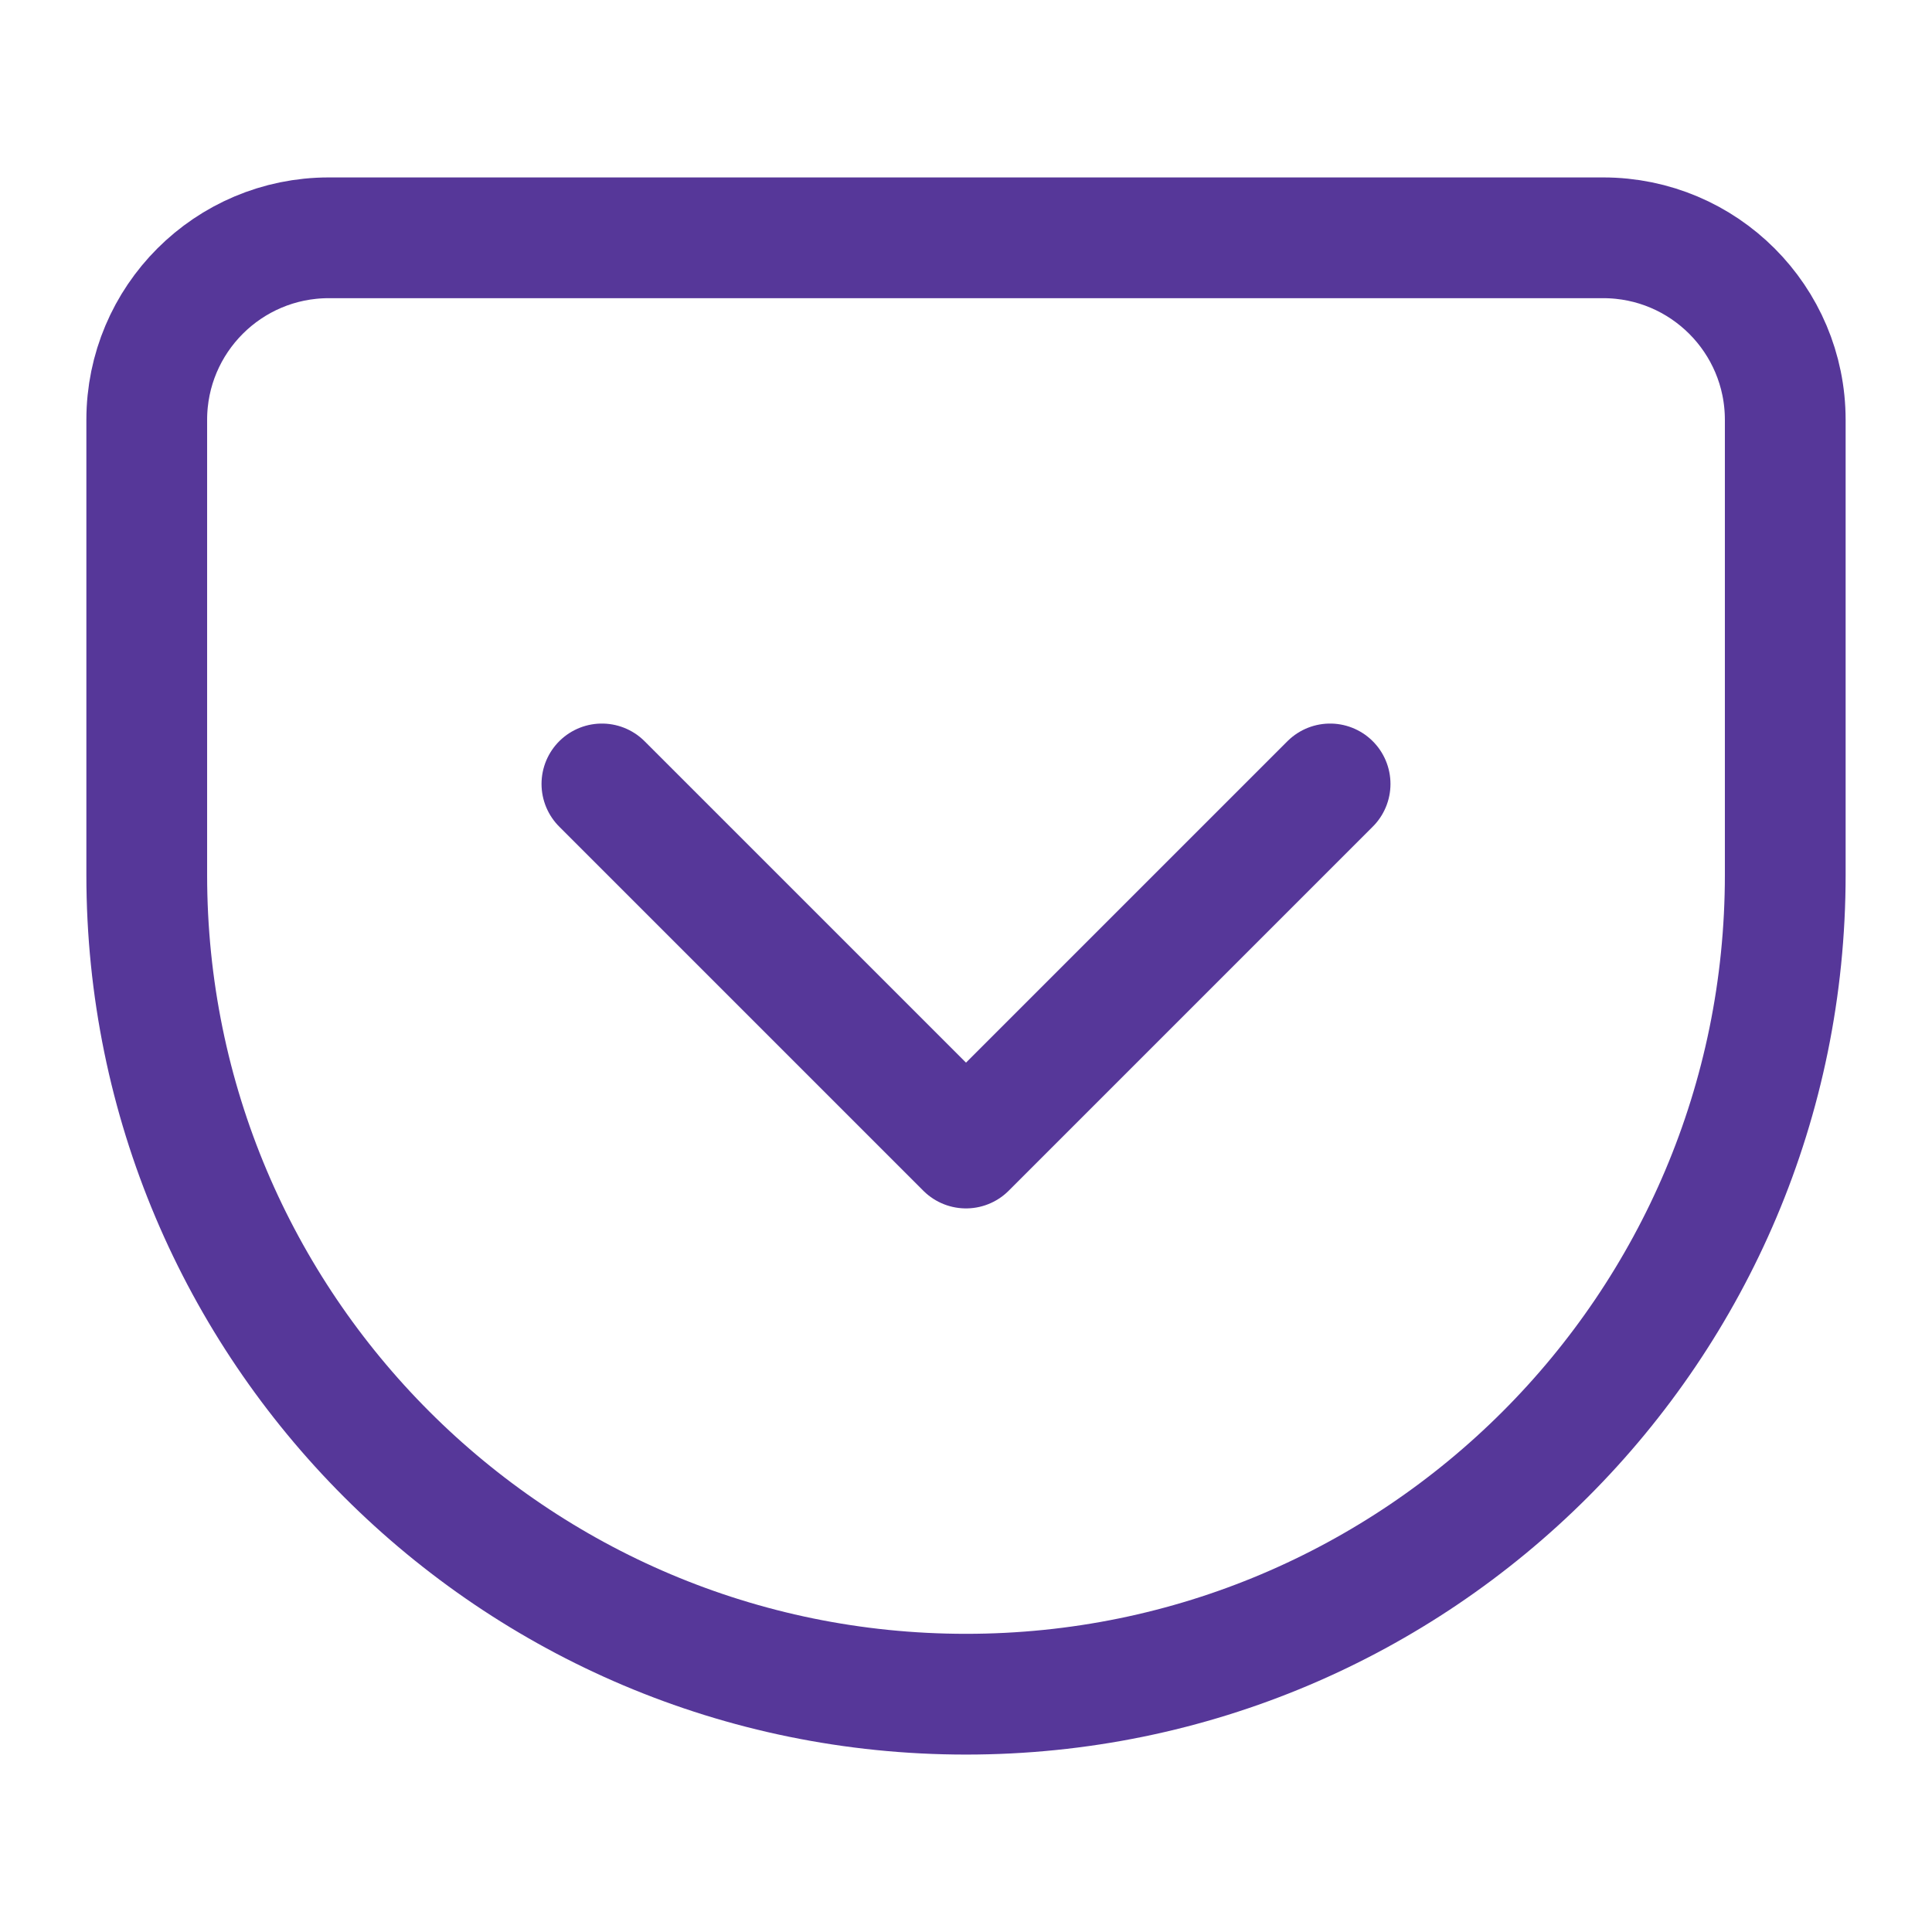
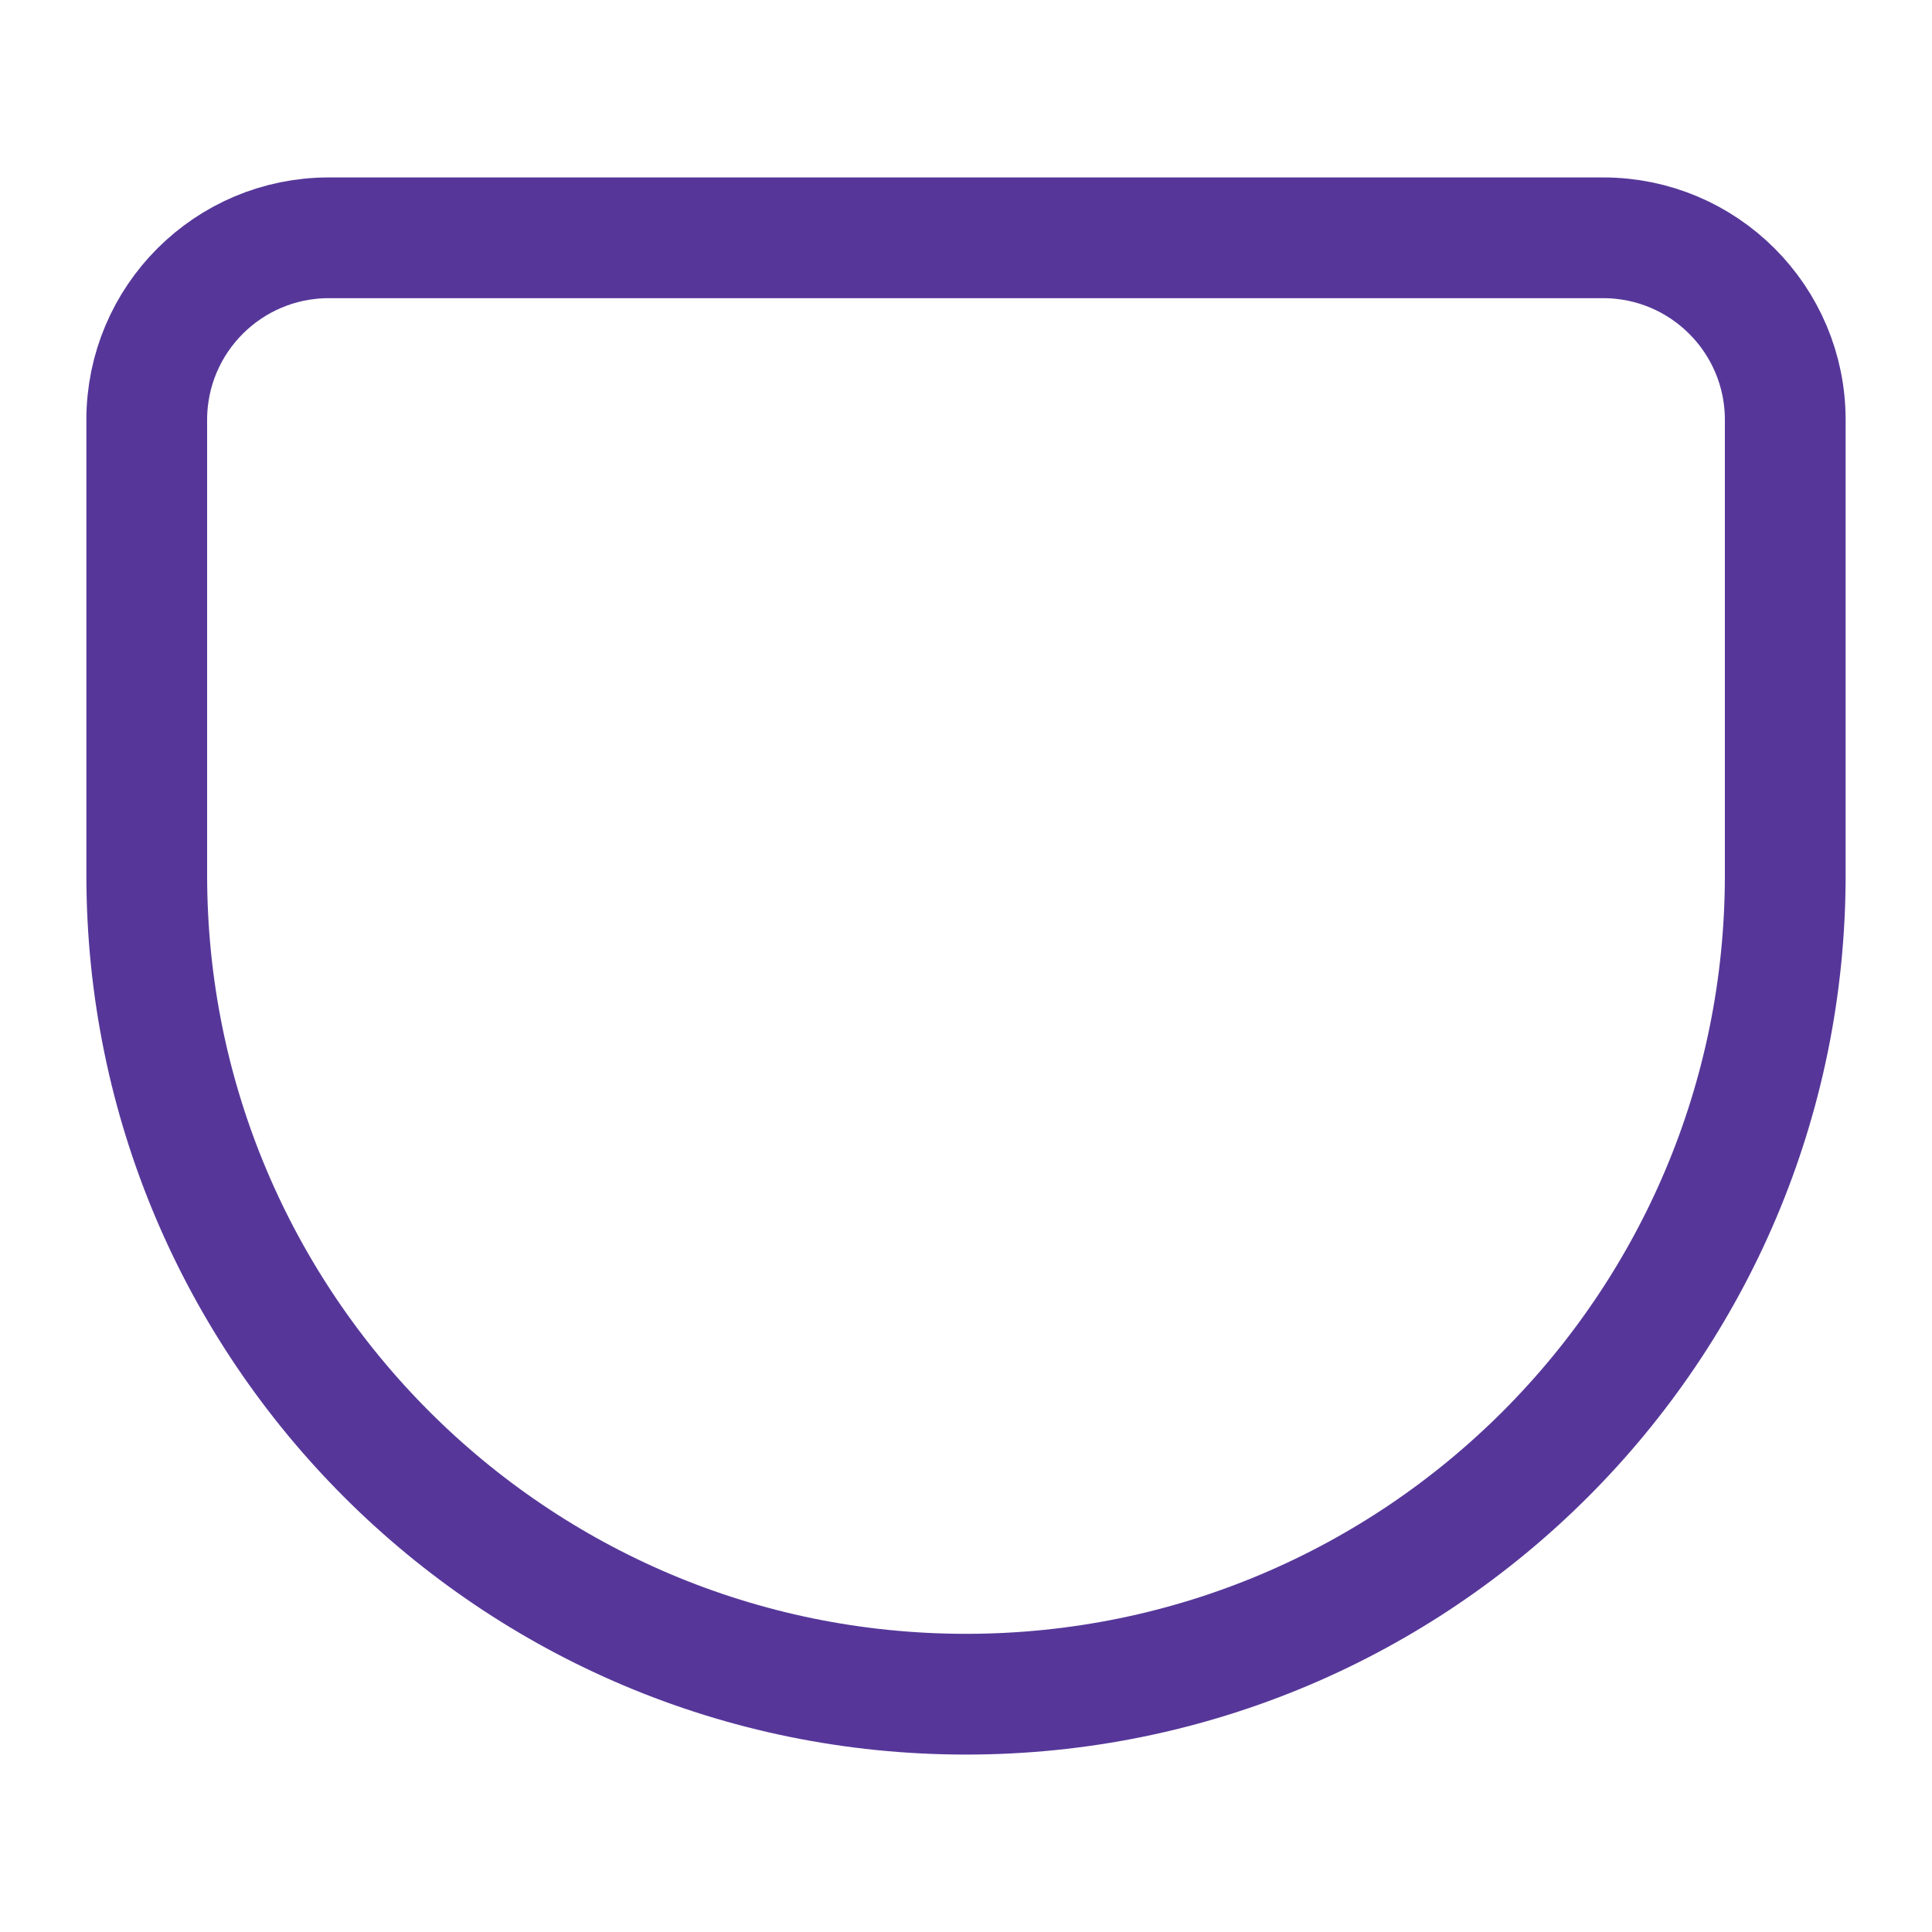
<svg xmlns="http://www.w3.org/2000/svg" viewBox="0 0 512 512" version="1.1" id="Pocket--Streamline-Iconoir">
  <defs>
    <style>
      .st0 {
        fill: none;
        stroke: #563799;
        stroke-linecap: round;
        stroke-linejoin: round;
        stroke-width: 32px;
      }
    </style>
  </defs>
  <path d="M473.11,111.26v120.61c0,119.91-97.2,217.11-217.11,217.11S38.89,351.78,38.89,231.88v-120.61c0-26.65,21.6-48.25,48.25-48.25h337.72c26.65,0,48.25,21.6,48.25,48.25Z" class="st0" />
-   <path d="M159.51,207.75l96.49,96.49,96.49-96.49" class="st0" />
</svg>